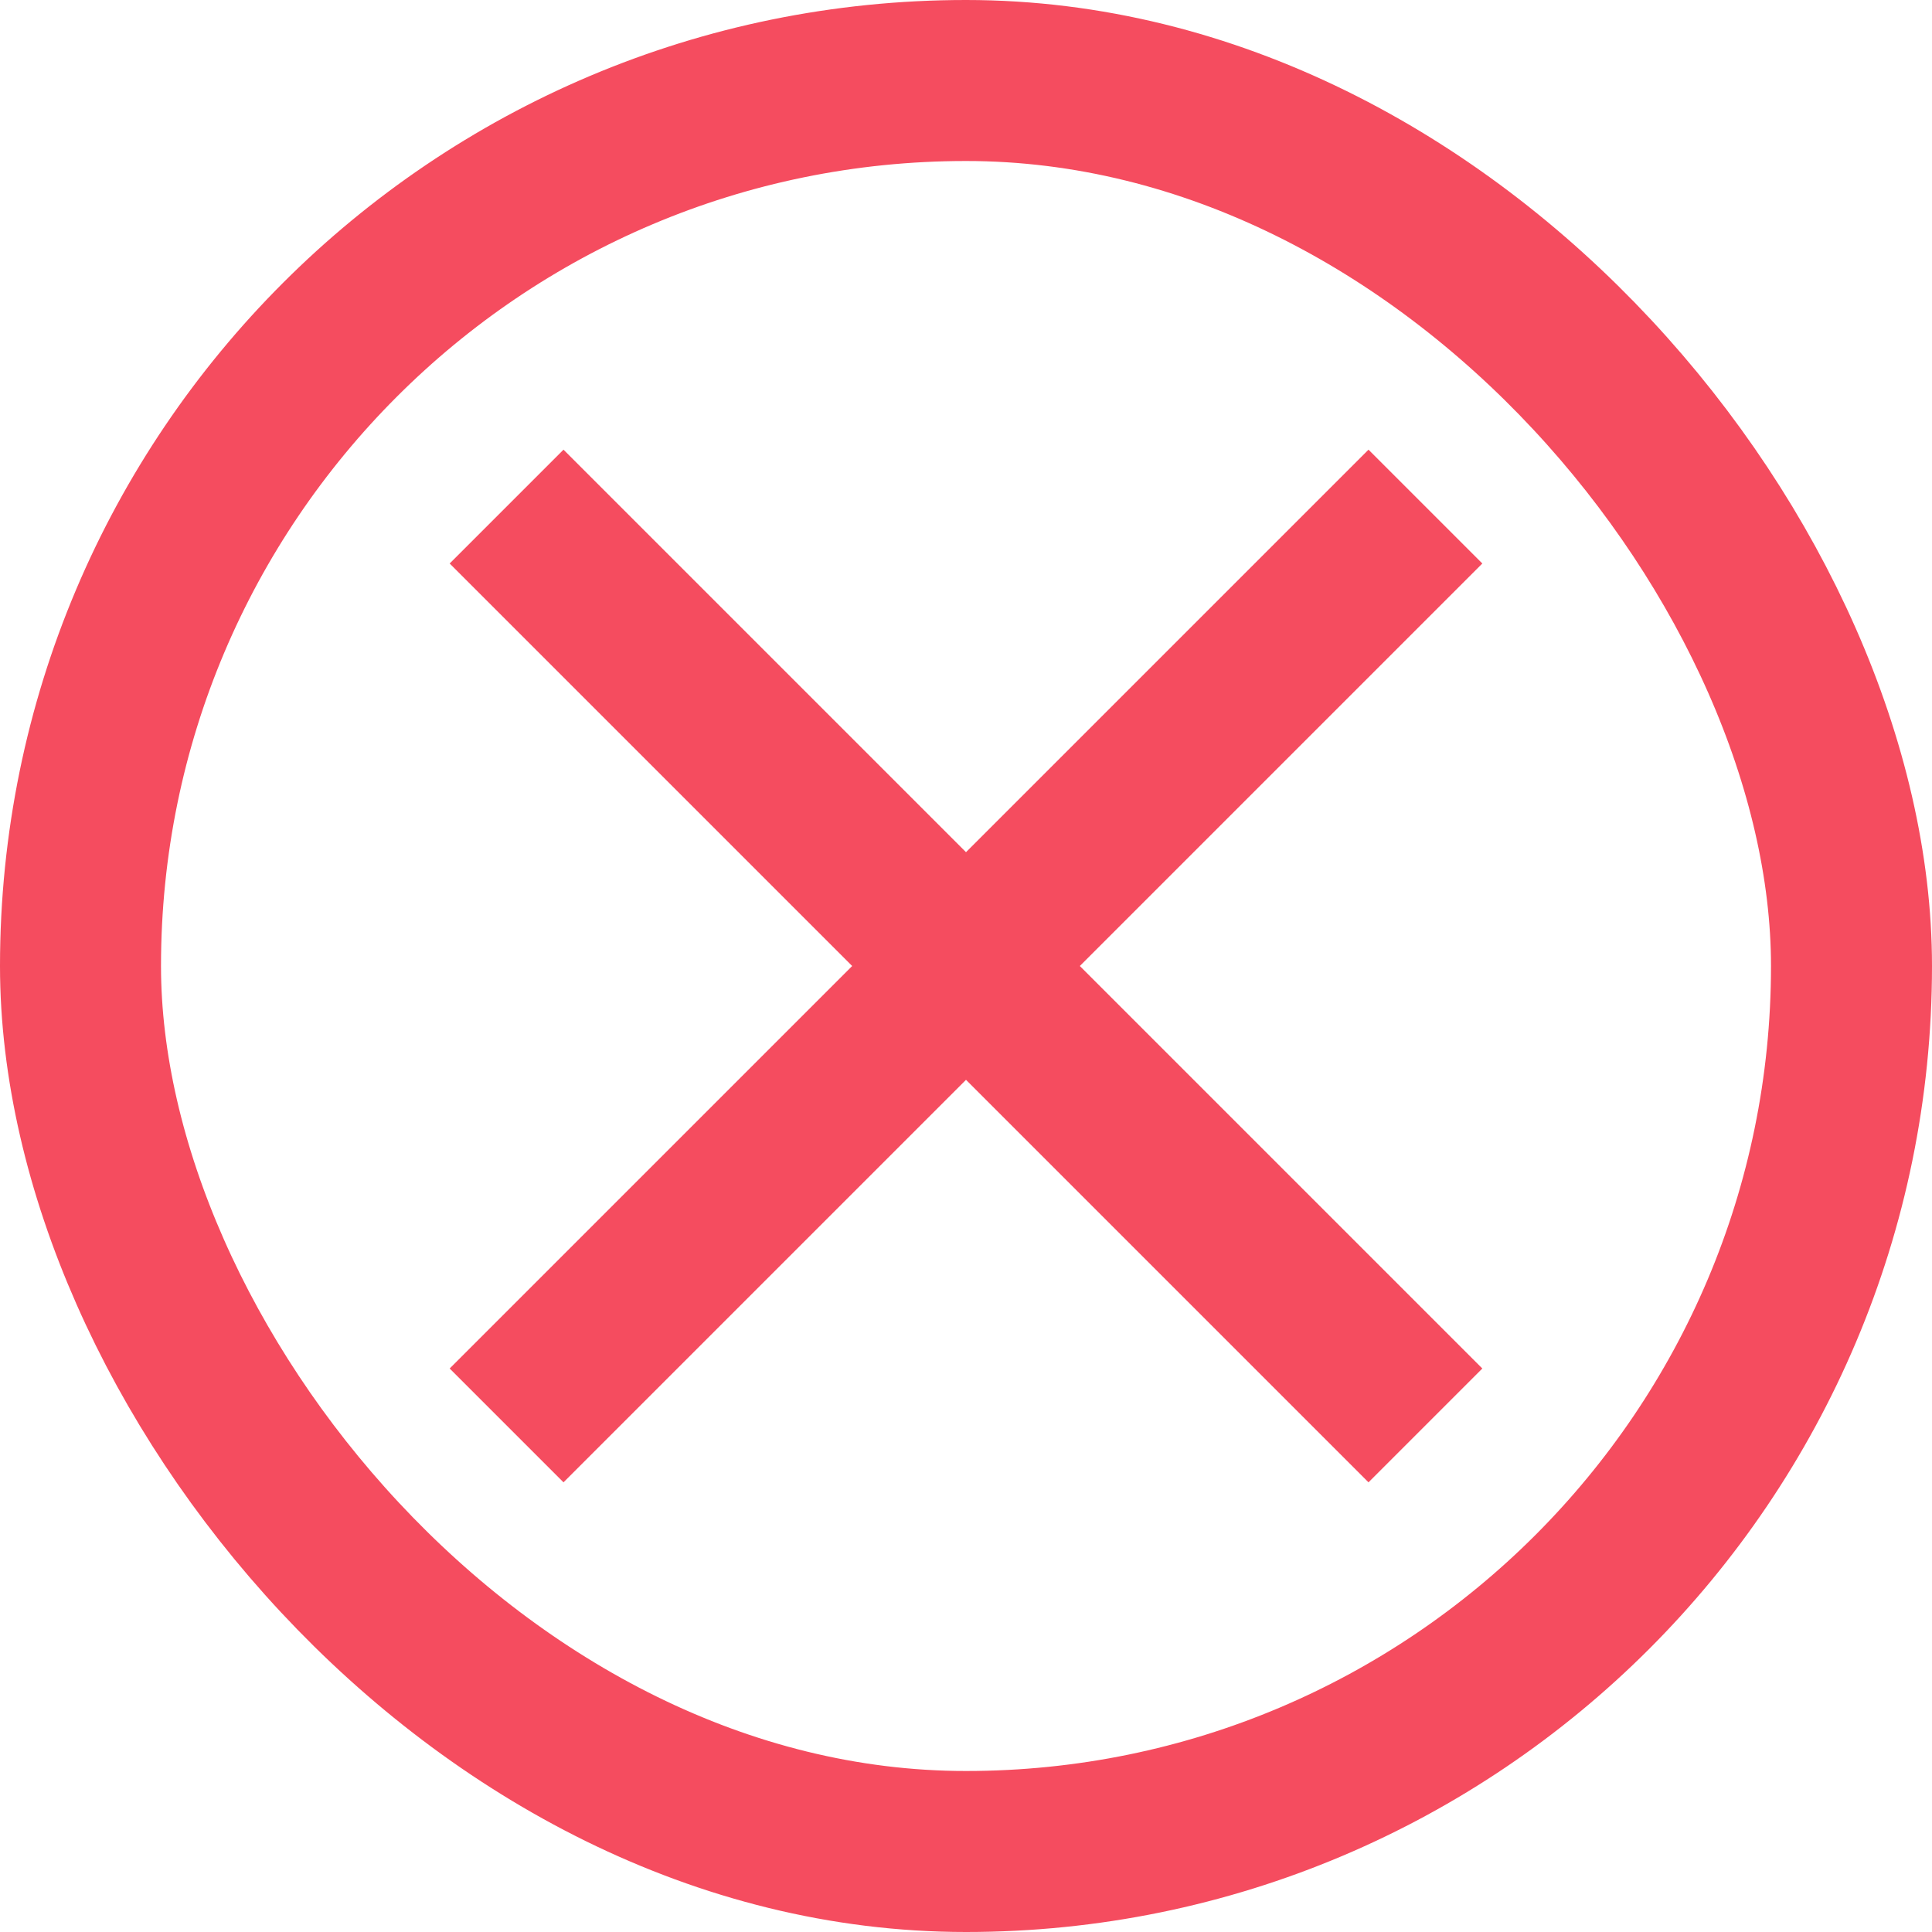
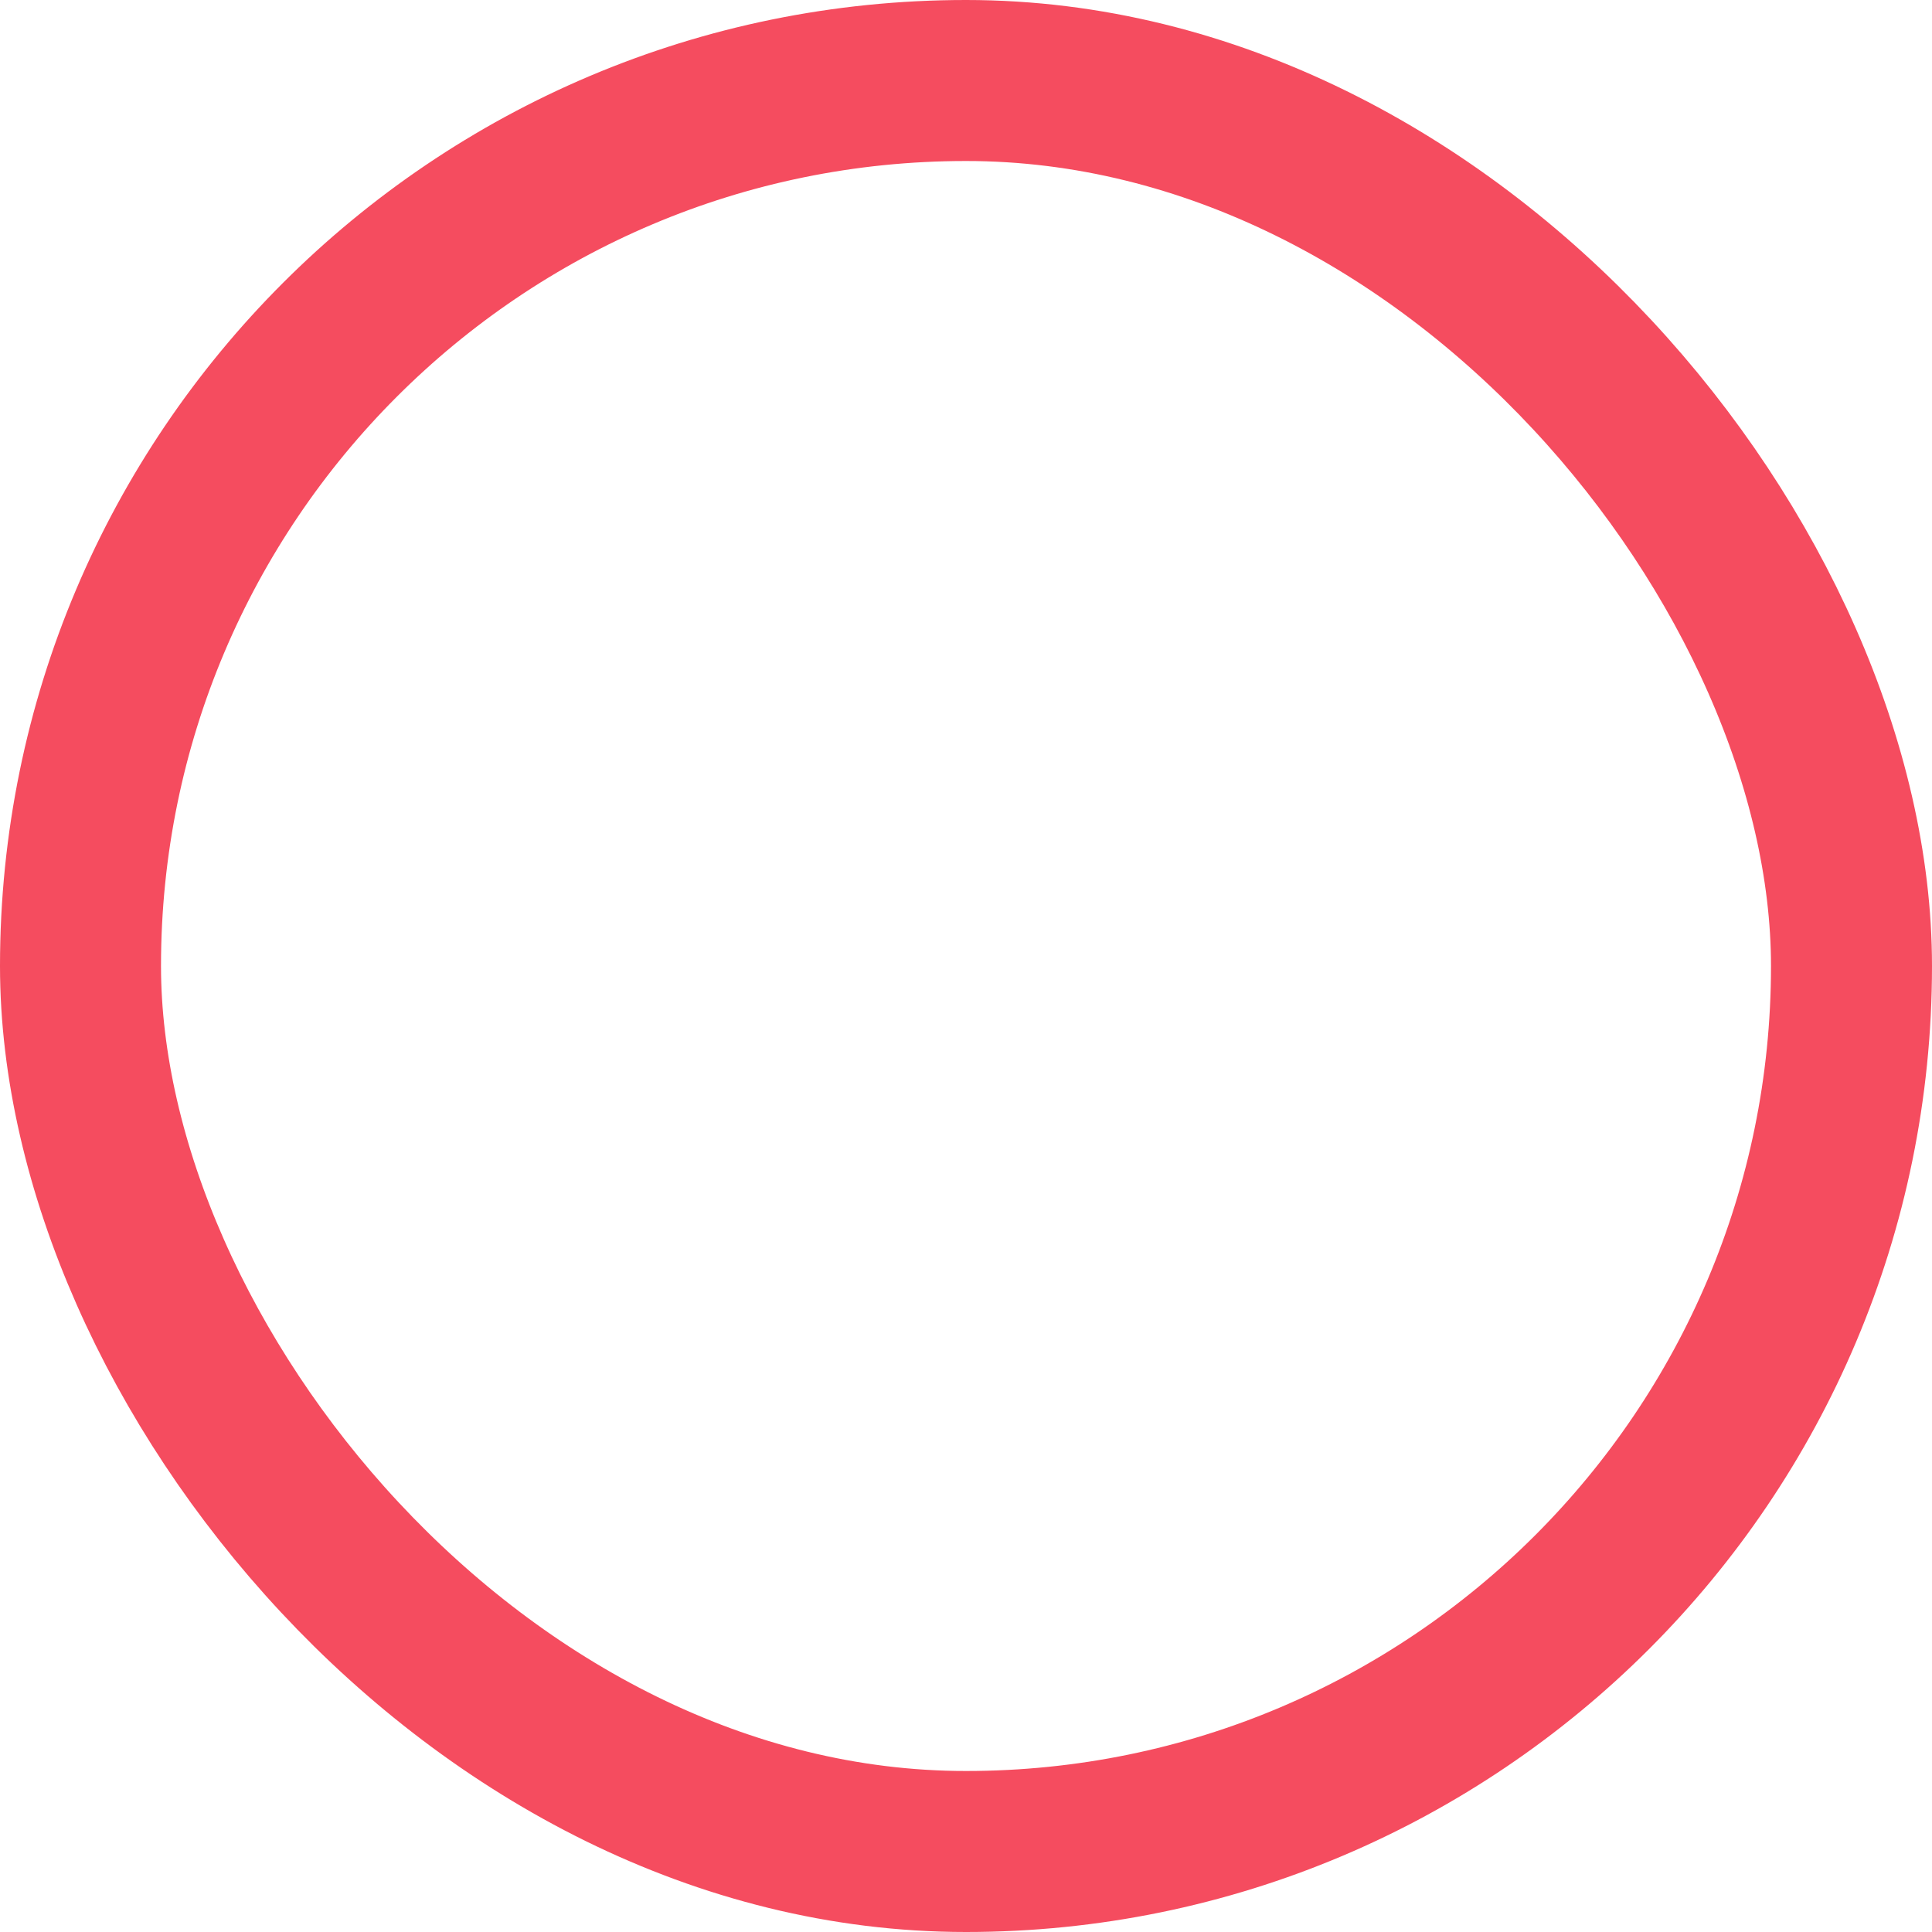
<svg xmlns="http://www.w3.org/2000/svg" width="24" height="24" fill="none">
-   <path fill="#F54C5F" fill-rule="evenodd" d="m7 5.586.707.707L12 10.586l4.293-4.293.707-.707L18.414 7l-.707.707L13.414 12l4.293 4.293.707.707L17 18.414l-.707-.707L12 13.414l-4.293 4.293-.707.707L5.586 17l.707-.707L10.586 12 6.293 7.707 5.586 7z" clip-rule="evenodd" />
  <rect width="22" height="22" x="1" y="1" stroke="#F54C5F" stroke-width="2" rx="11" />
</svg>